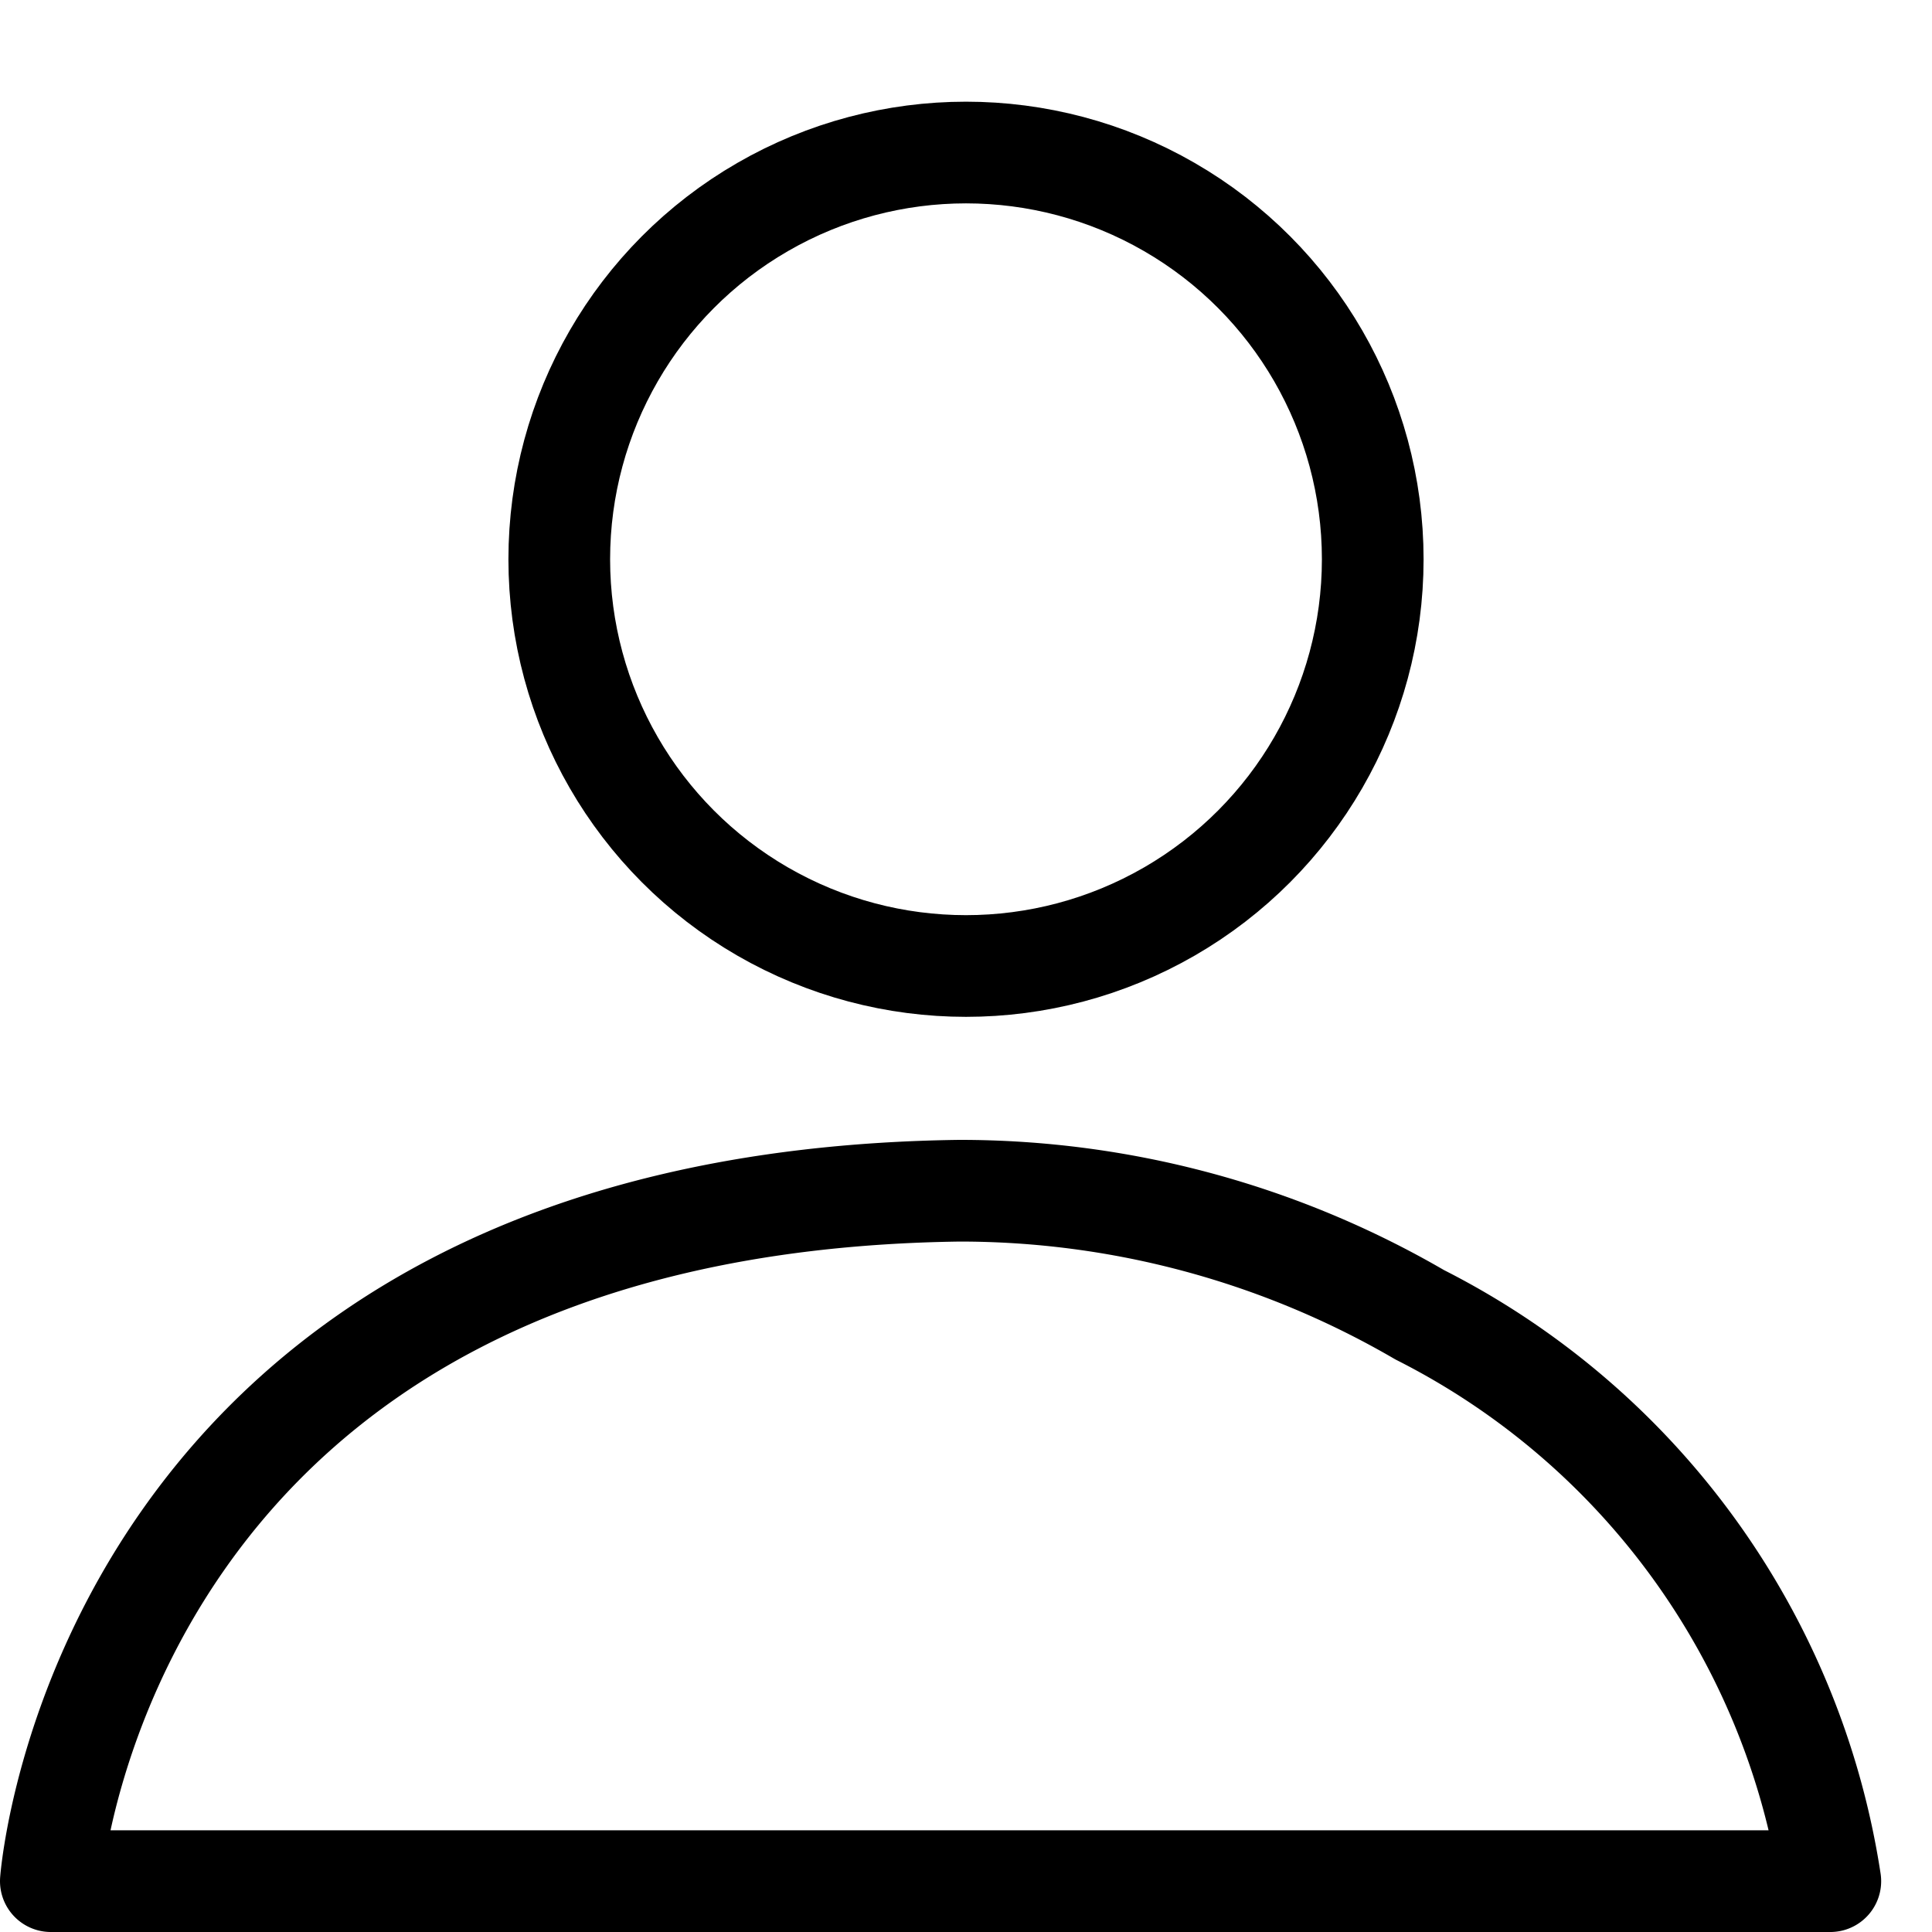
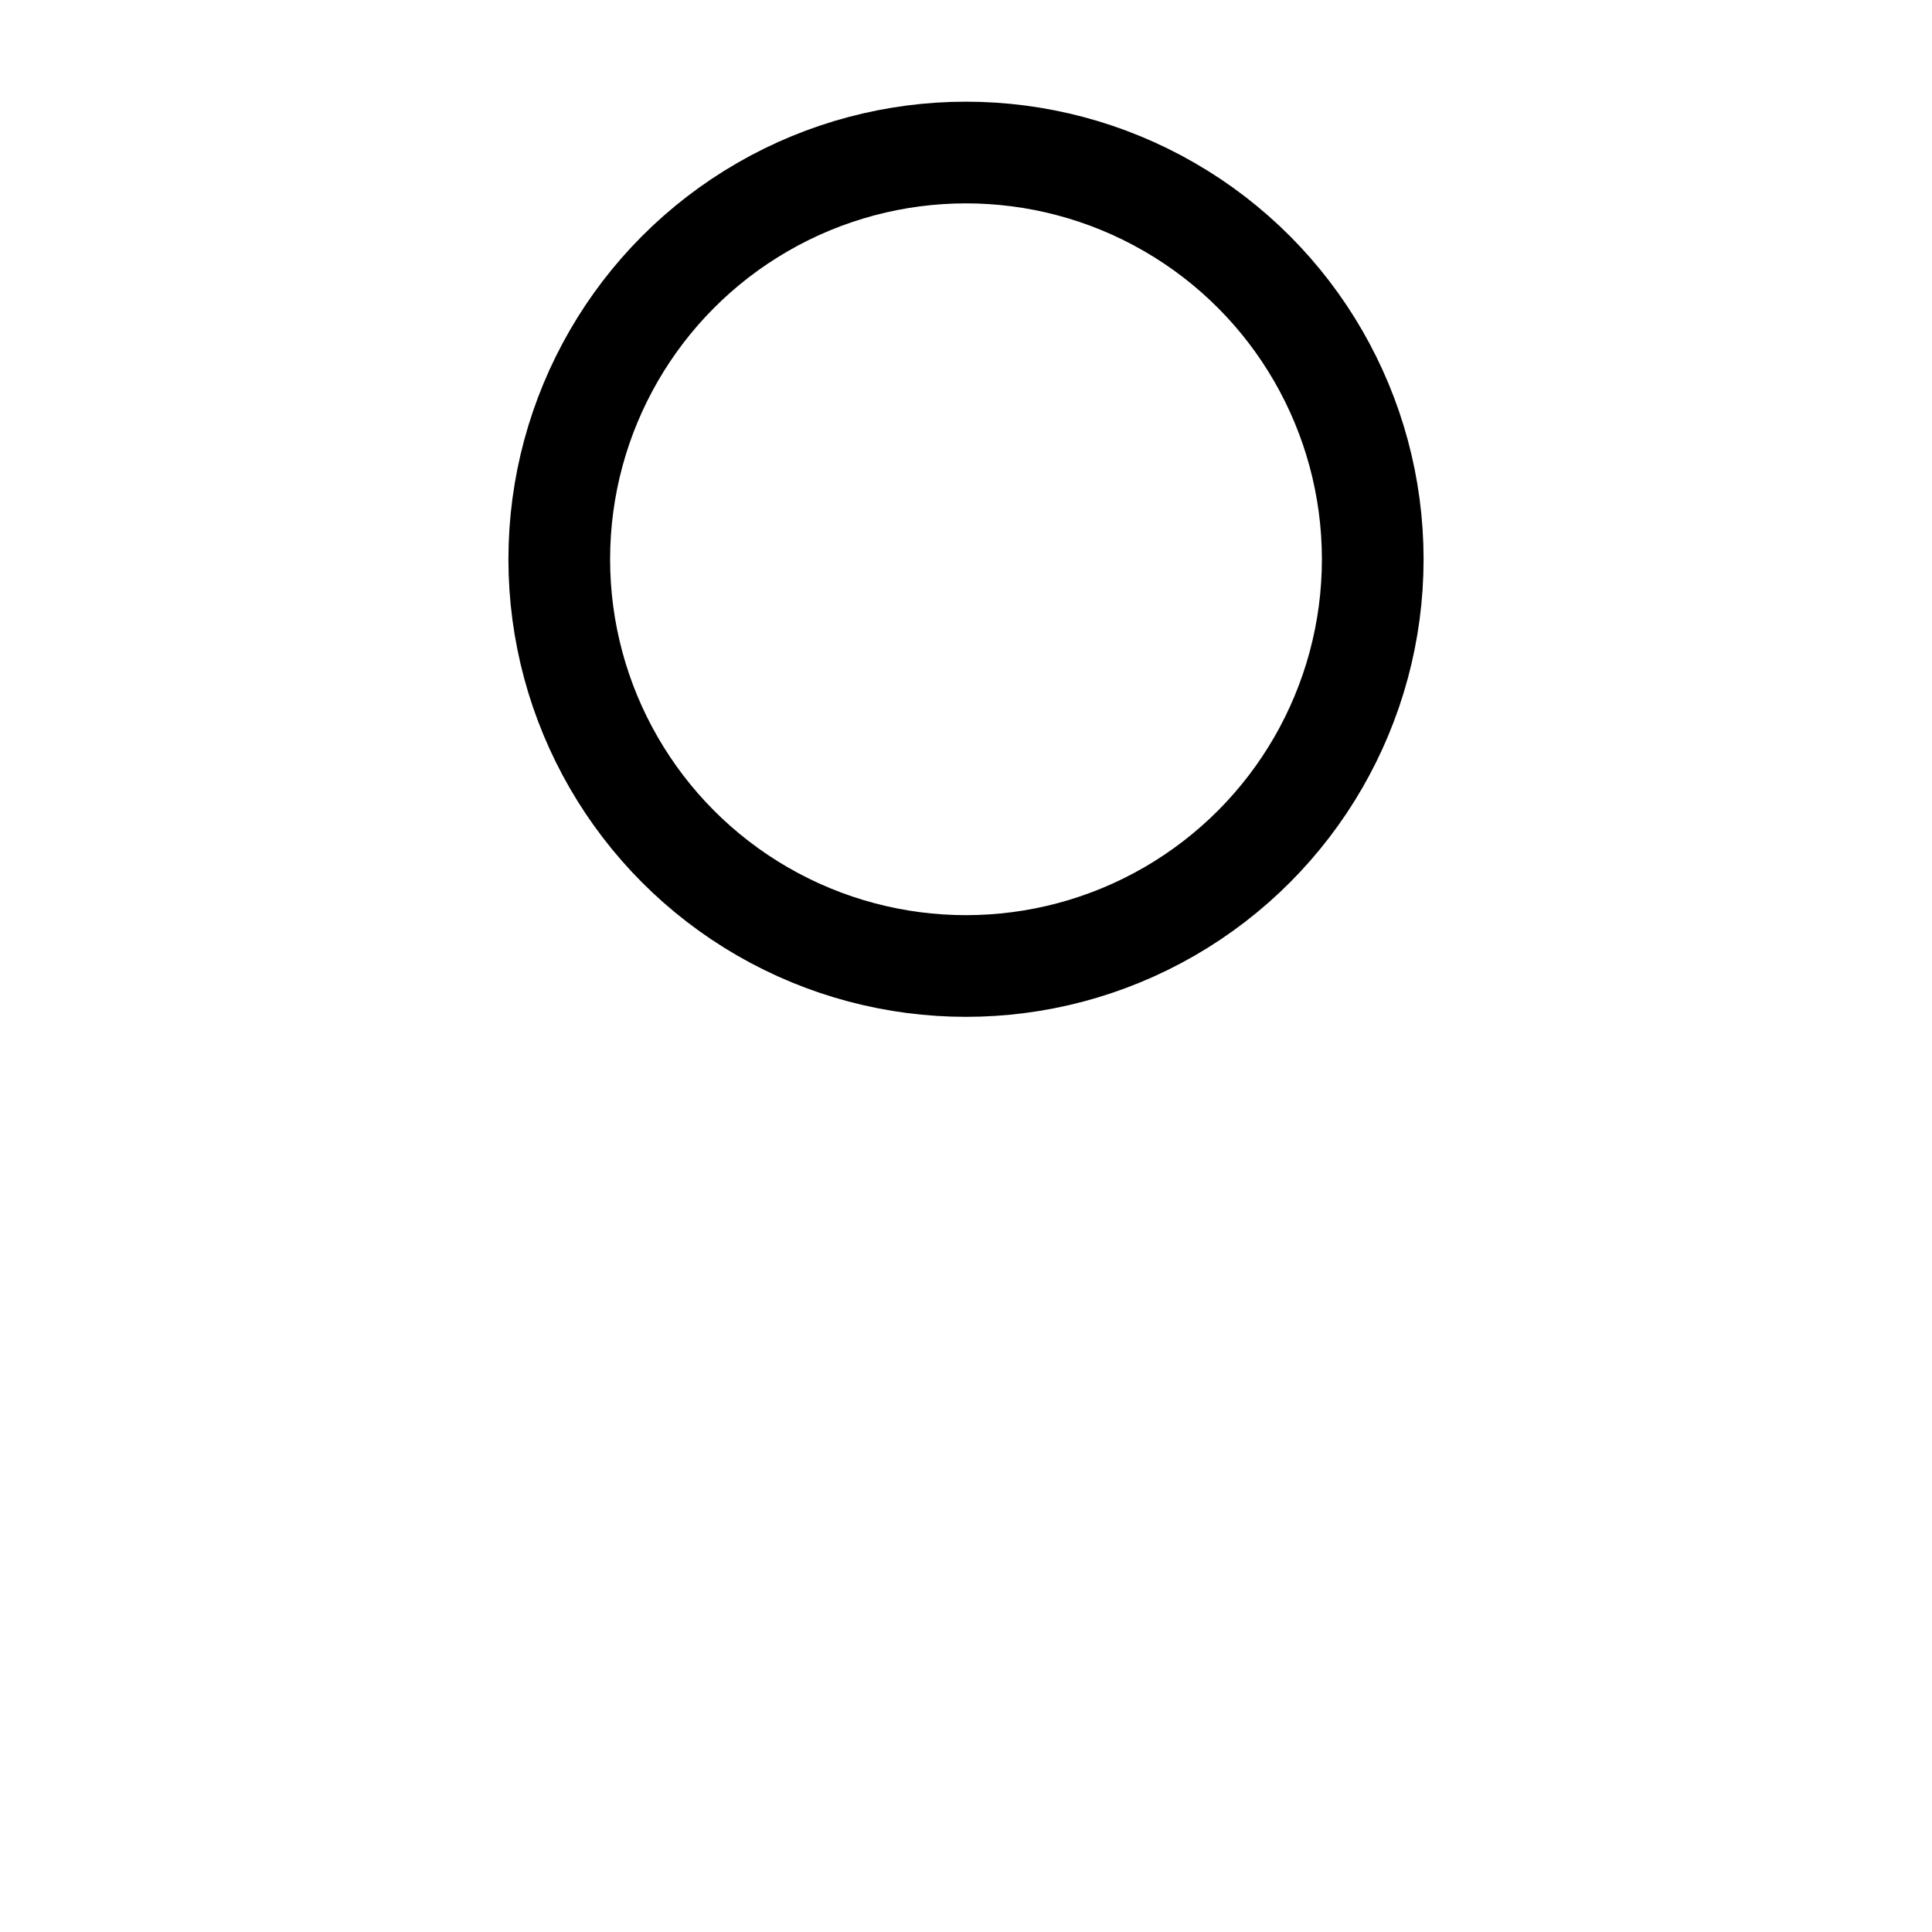
<svg xmlns="http://www.w3.org/2000/svg" viewBox="0 0 19 19">
  <g transform="translate(0 1)" stroke="currentColor" fill="none" fill-rule="evenodd">
    <circle cx="9.5" cy="4.5" r="4" />
-     <path d="M.5 17.5s.488-6.676 8.933-6.79a8.991 8.991 0 0 1 4.529 1.22A7.514 7.514 0 0 1 18 17.5H.5z" stroke-linejoin="round" />
  </g>
</svg>